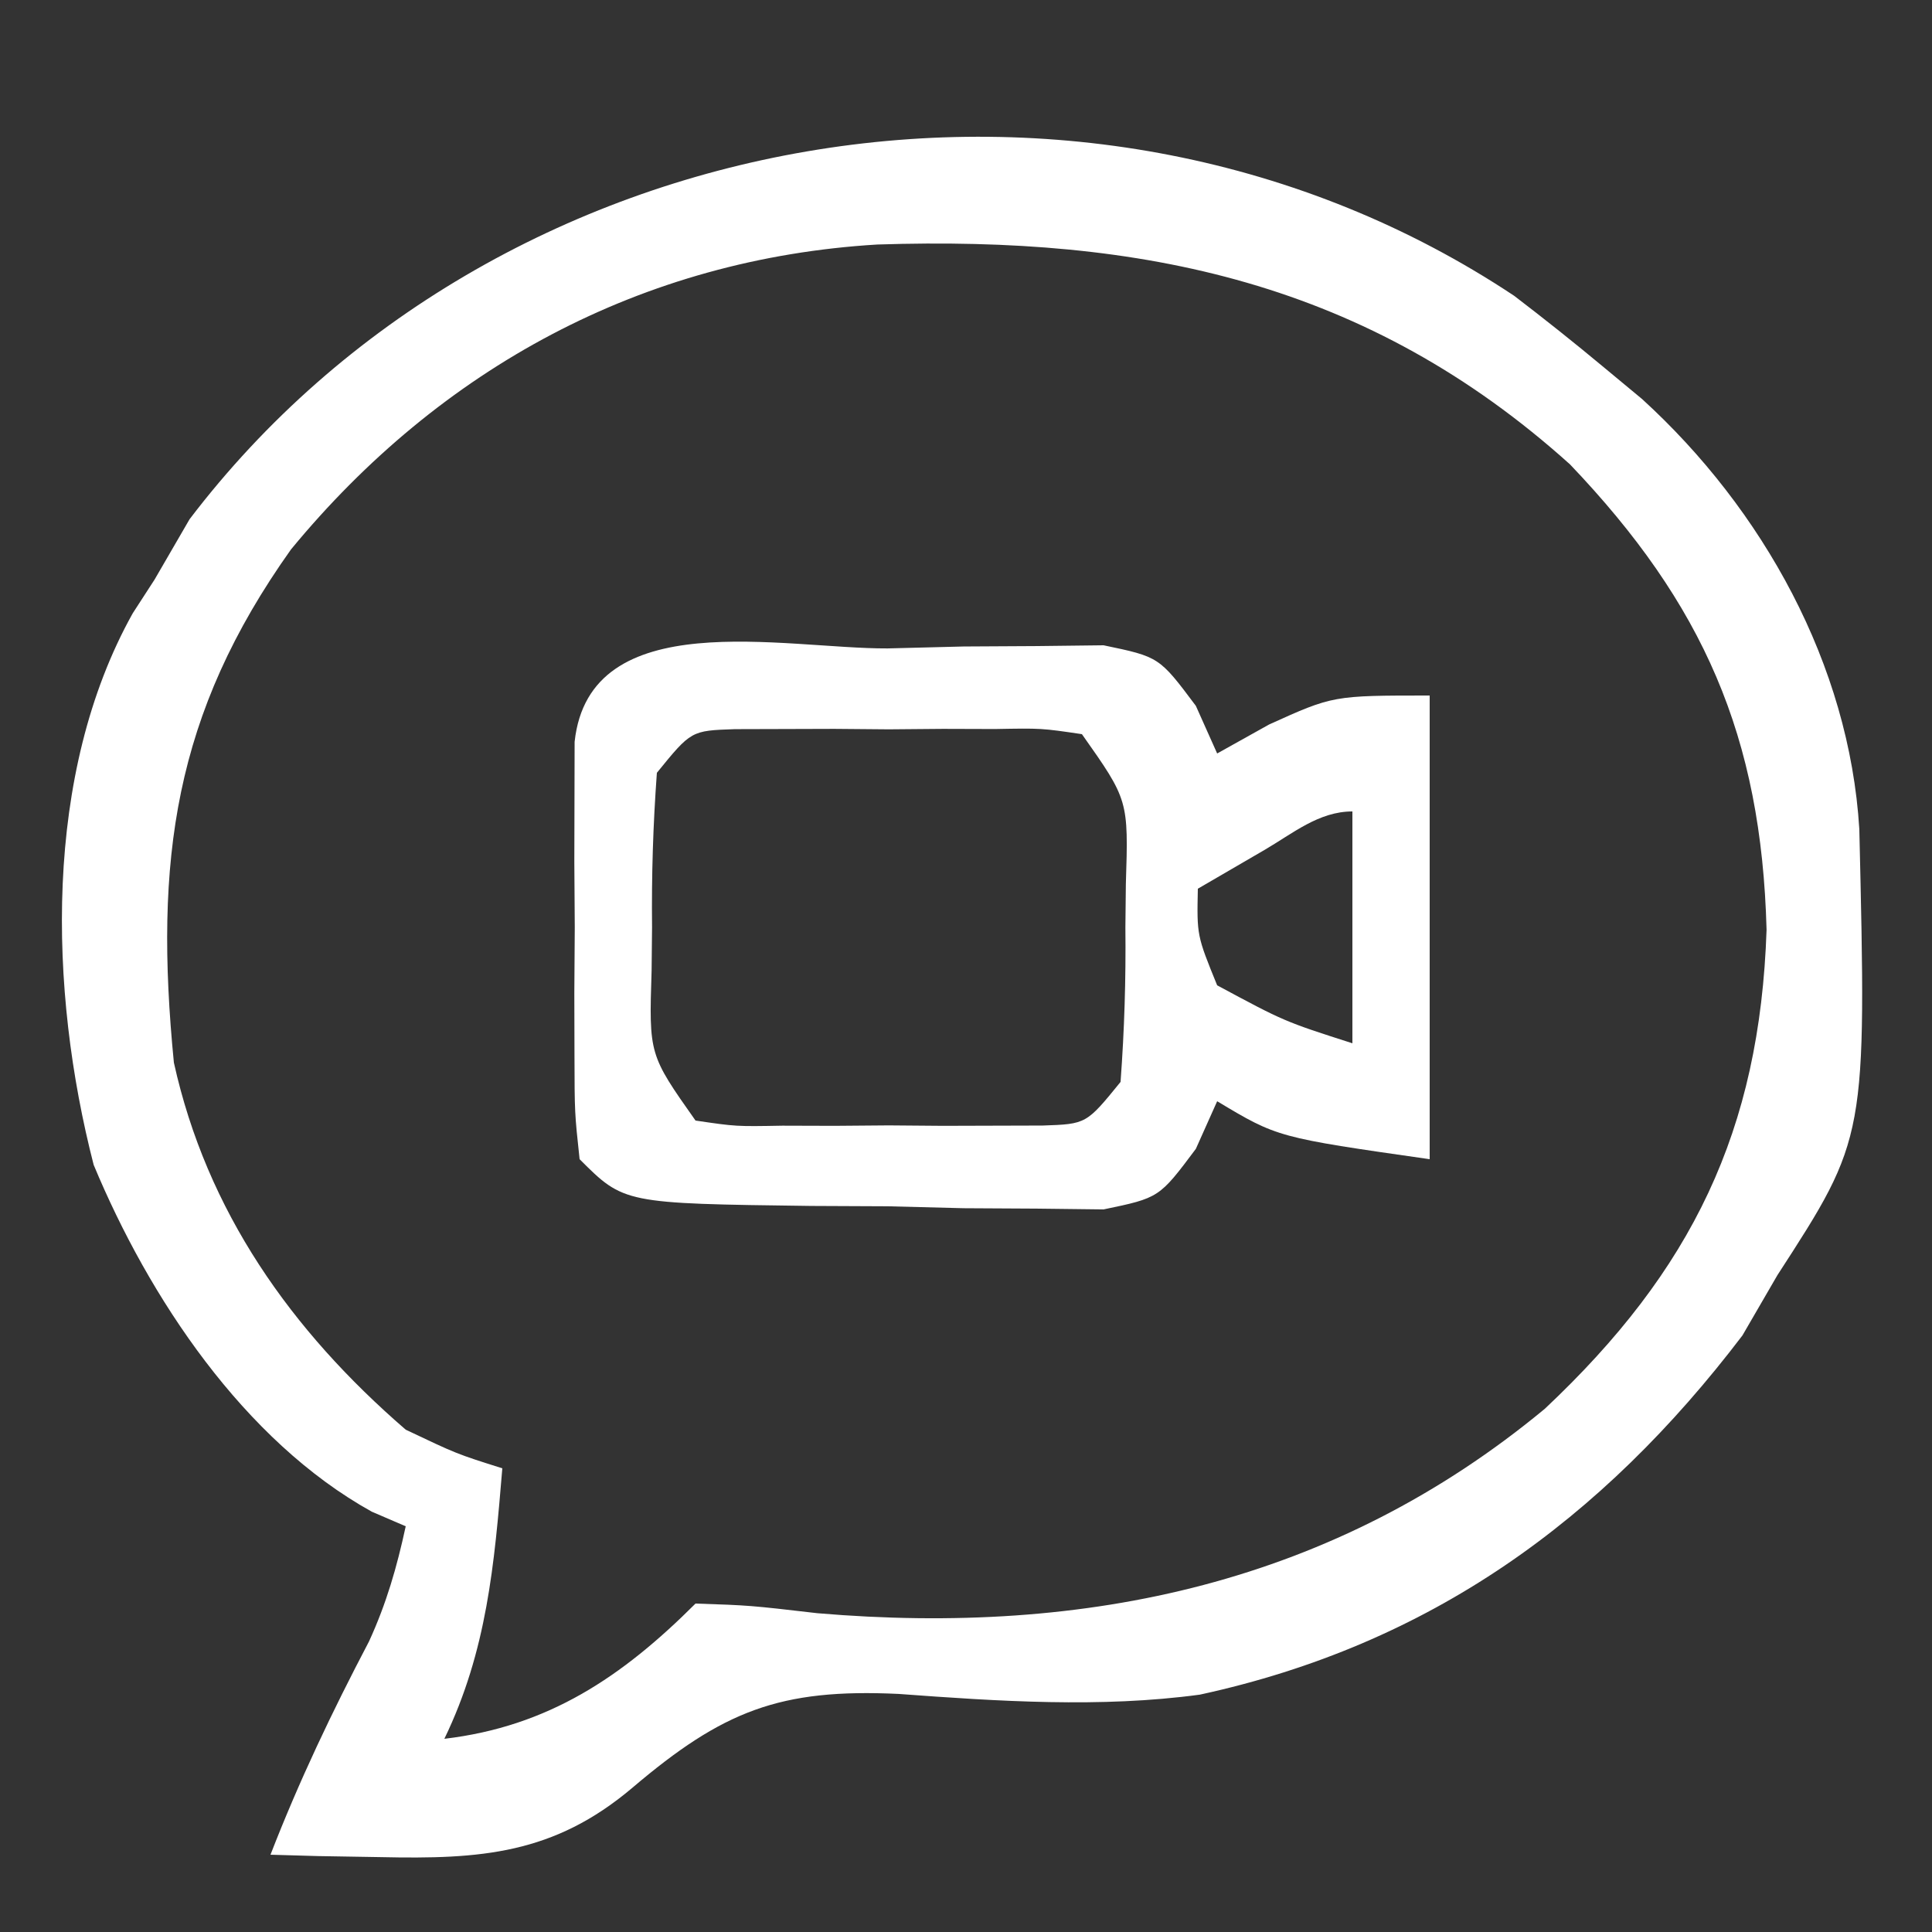
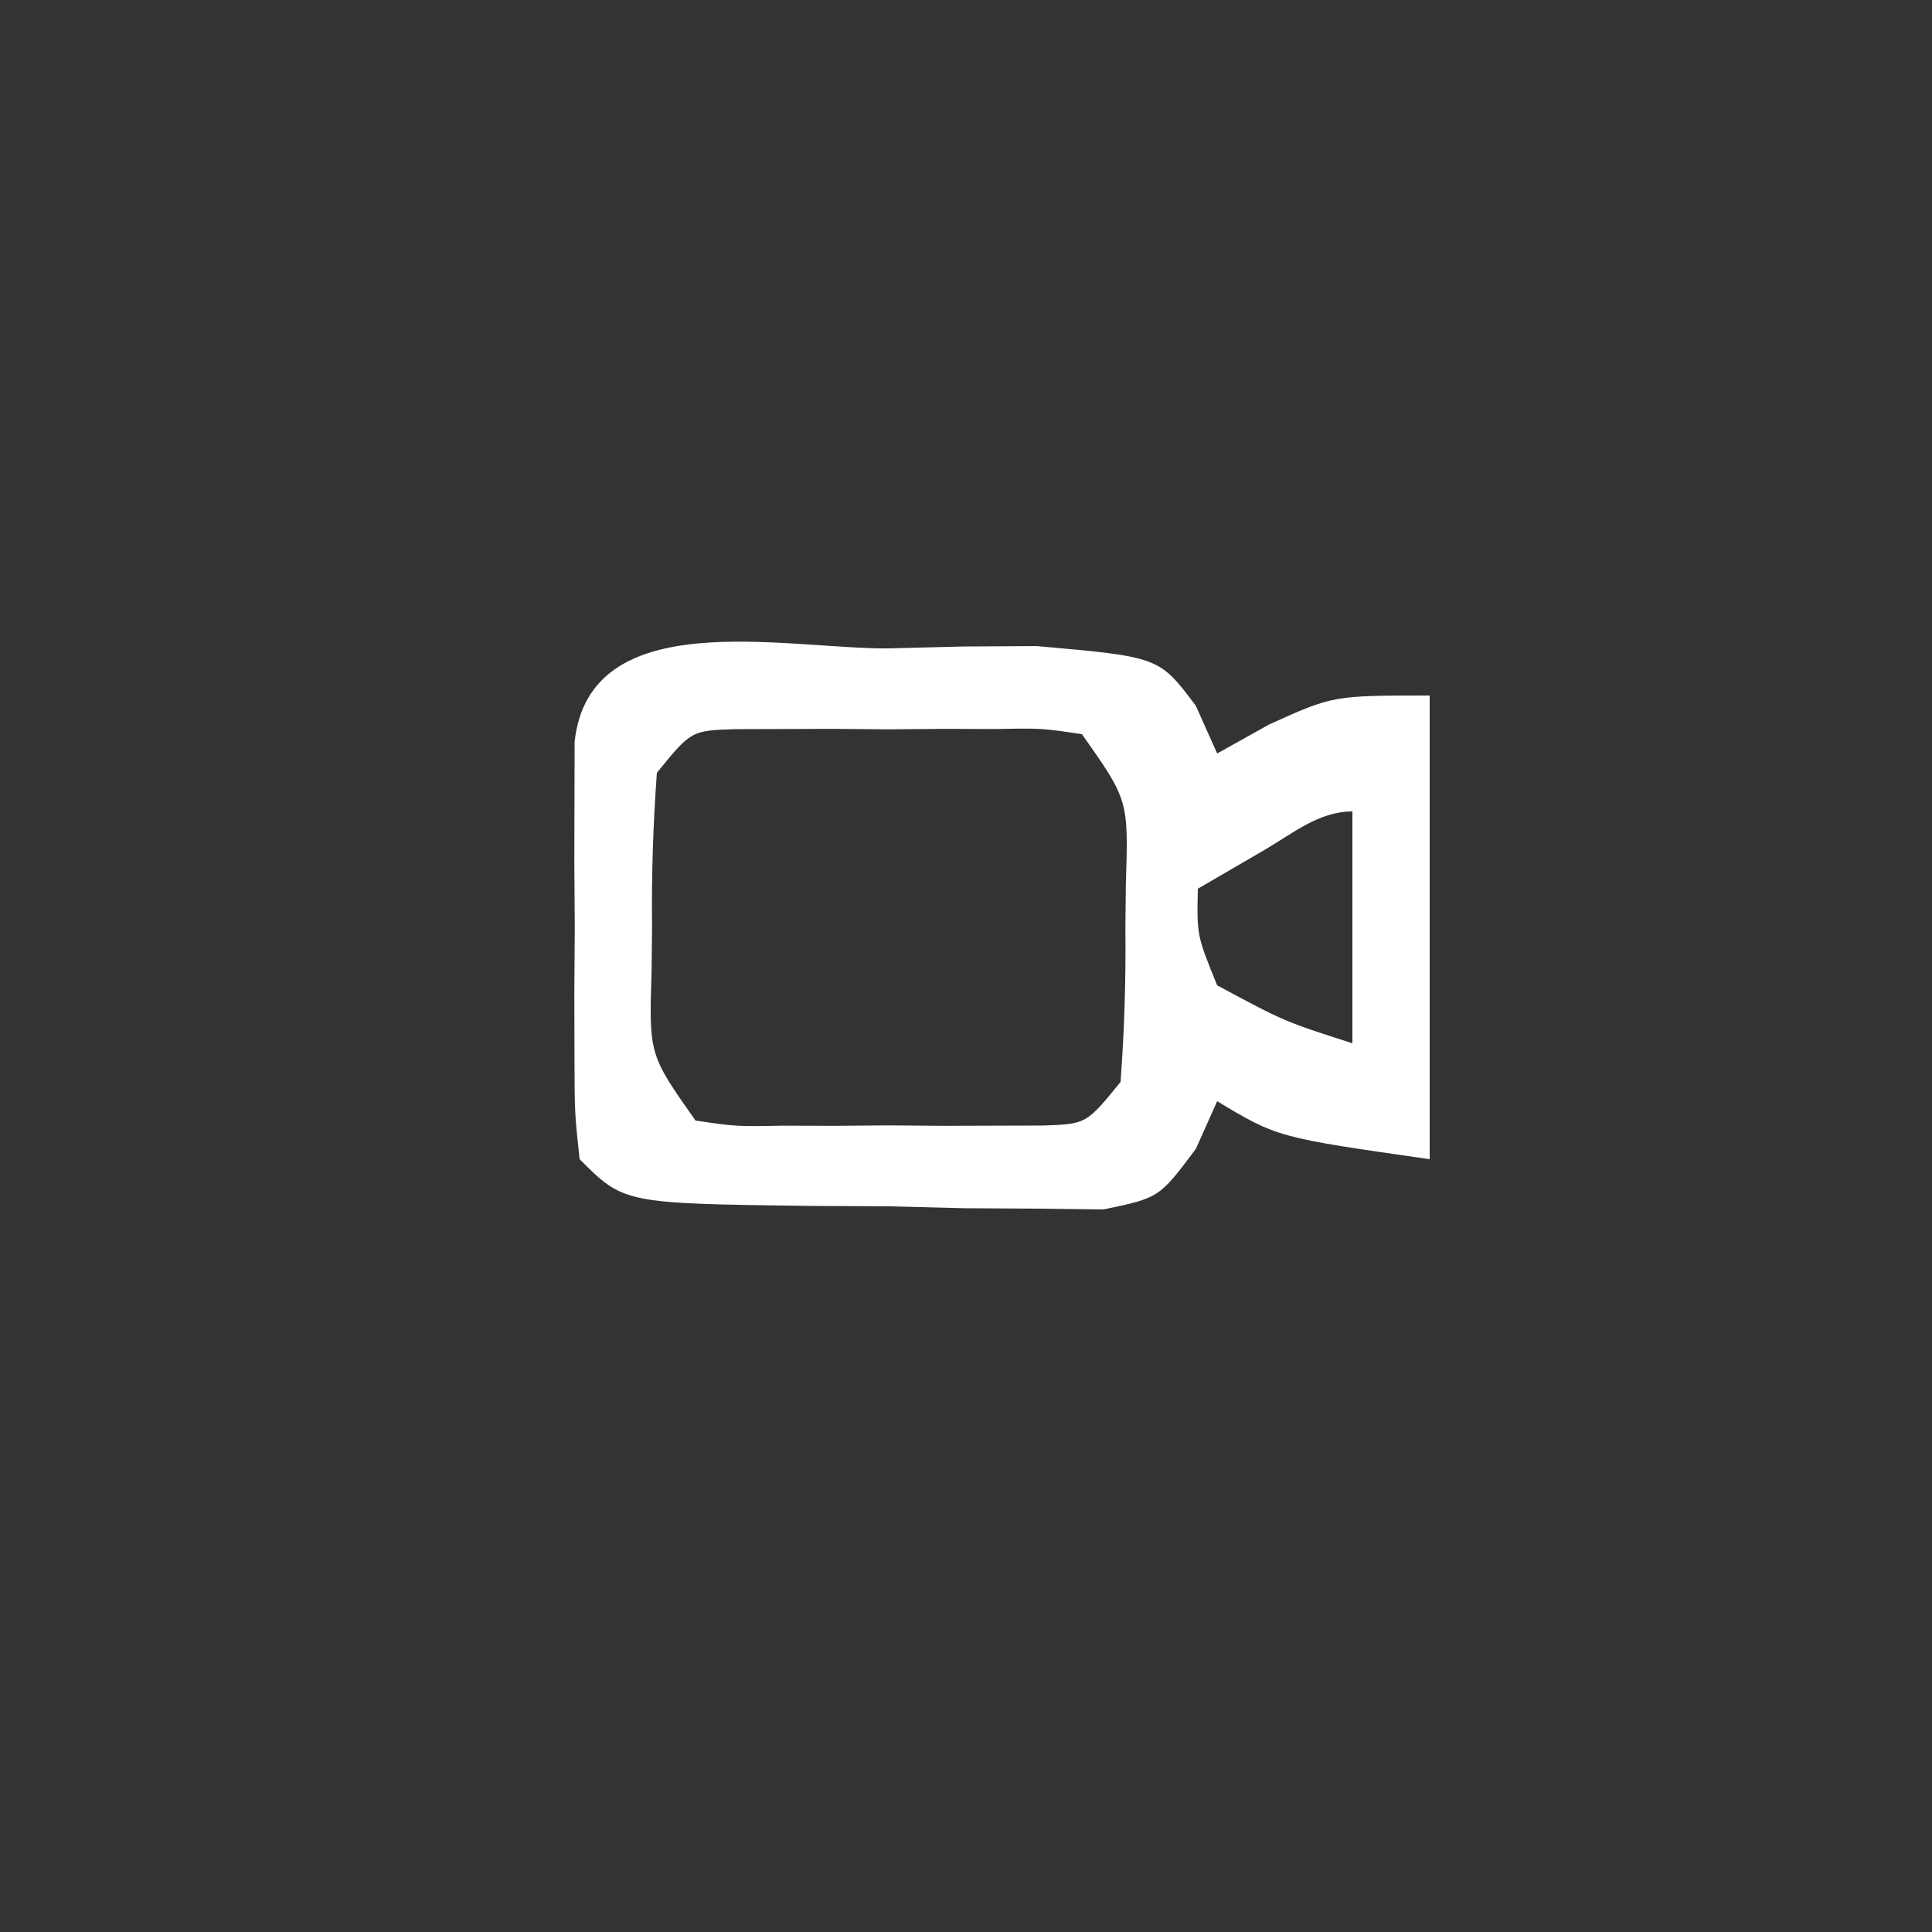
<svg xmlns="http://www.w3.org/2000/svg" version="1.1" width="100" height="100">
  <rect width="100%" height="100%" fill="#333333" stroke="none" />
-   <path d="M0 0 C1.566 1.198 3.11 2.426 4.625 3.688 C5.284 4.234 5.942 4.781 6.621 5.344 C12.878 11.049 17.345 19.094 17.863 27.602 C18.237 43.57 18.237 43.57 13.625 50.688 C13.027 51.719 12.429 52.75 11.812 53.812 C4.535 63.377 -4.365 69.819 -16.269 72.402 C-21.402 73.098 -26.711 72.746 -31.864 72.365 C-38.011 72.075 -40.964 73.246 -45.645 77.224 C-49.718 80.67 -53.505 80.926 -58.688 80.812 C-59.756 80.794 -60.825 80.776 -61.926 80.758 C-62.734 80.735 -63.542 80.711 -64.375 80.688 C-62.893 76.867 -61.179 73.276 -59.277 69.652 C-58.371 67.678 -57.833 65.806 -57.375 63.688 C-57.954 63.439 -58.533 63.19 -59.129 62.934 C-65.763 59.253 -70.668 51.853 -73.527 44.98 C-75.854 35.942 -76.148 24.747 -71.504 16.43 C-71.131 15.855 -70.759 15.28 -70.375 14.688 C-69.777 13.656 -69.179 12.625 -68.562 11.562 C-52.778 -9.183 -21.978 -14.608 0 0 Z M-63.312 13.125 C-69.377 21.649 -70.401 29.223 -69.375 39.688 C-67.672 47.389 -63.313 53.556 -57.375 58.688 C-54.74 59.941 -54.74 59.941 -52.375 60.688 C-52.787 65.658 -53.171 70.133 -55.375 74.688 C-49.992 74.054 -46.166 71.478 -42.375 67.688 C-39.574 67.781 -39.574 67.781 -36.062 68.188 C-22.109 69.373 -9.317 66.64 1.586 57.605 C9.195 50.448 12.713 43.226 13.062 32.812 C12.796 22.808 9.791 15.959 2.891 8.727 C-7.613 -0.727 -19.249 -3.101 -32.961 -2.656 C-45.139 -1.927 -55.582 3.744 -63.312 13.125 Z " fill="#FFFFFF" transform="translate(78.375,15.312)" />
-   <path d="M0 0 C1.952 -0.049 1.952 -0.049 3.943 -0.1 C5.81 -0.11 5.81 -0.11 7.715 -0.121 C8.859 -0.135 10.004 -0.148 11.183 -0.162 C14.062 0.438 14.062 0.438 15.959 2.972 C16.323 3.786 16.687 4.599 17.062 5.438 C17.949 4.942 18.836 4.447 19.75 3.938 C23.062 2.438 23.062 2.438 28.062 2.438 C28.062 10.357 28.062 18.277 28.062 26.438 C20.188 25.312 20.188 25.312 17.062 23.438 C16.698 24.251 16.334 25.064 15.959 25.903 C14.062 28.438 14.062 28.438 11.183 29.037 C9.466 29.017 9.466 29.017 7.715 28.996 C6.47 28.989 5.226 28.982 3.943 28.975 C2.642 28.942 1.341 28.909 0 28.875 C-1.305 28.869 -2.61 28.863 -3.955 28.857 C-13.643 28.732 -13.643 28.732 -15.938 26.438 C-16.196 24.039 -16.196 24.039 -16.203 21.062 C-16.206 19.995 -16.208 18.928 -16.211 17.828 C-16.199 16.15 -16.199 16.15 -16.188 14.438 C-16.195 13.319 -16.203 12.2 -16.211 11.047 C-16.208 9.98 -16.206 8.912 -16.203 7.812 C-16.201 6.83 -16.199 5.848 -16.196 4.836 C-15.424 -2.325 -5.352 0.024 0 0 Z M-11.938 6.438 C-12.136 9.147 -12.216 11.731 -12.188 14.438 C-12.195 15.175 -12.203 15.912 -12.211 16.672 C-12.348 21.022 -12.348 21.022 -9.938 24.438 C-7.839 24.747 -7.839 24.747 -5.438 24.703 C-4.107 24.707 -4.107 24.707 -2.75 24.711 C-1.358 24.699 -1.358 24.699 0.062 24.688 C0.991 24.695 1.919 24.703 2.875 24.711 C3.762 24.708 4.649 24.706 5.562 24.703 C6.785 24.7 6.785 24.7 8.031 24.696 C10.289 24.619 10.289 24.619 12.062 22.438 C12.261 19.728 12.341 17.144 12.312 14.438 C12.32 13.7 12.328 12.963 12.336 12.203 C12.473 7.853 12.473 7.853 10.062 4.438 C7.964 4.128 7.964 4.128 5.562 4.172 C4.232 4.168 4.232 4.168 2.875 4.164 C1.947 4.172 1.019 4.18 0.062 4.188 C-1.33 4.176 -1.33 4.176 -2.75 4.164 C-3.637 4.167 -4.524 4.169 -5.438 4.172 C-6.252 4.174 -7.067 4.176 -7.906 4.179 C-10.164 4.256 -10.164 4.256 -11.938 6.438 Z M19.5 10.438 C18.366 11.098 17.231 11.758 16.062 12.438 C16.011 14.86 16.011 14.86 17.062 17.438 C20.536 19.307 20.536 19.307 24.062 20.438 C24.062 16.477 24.062 12.518 24.062 8.438 C22.32 8.438 20.977 9.578 19.5 10.438 Z " fill="#FFFFFF" transform="translate(45.938,33.562)" />
+   <path d="M0 0 C1.952 -0.049 1.952 -0.049 3.943 -0.1 C5.81 -0.11 5.81 -0.11 7.715 -0.121 C14.062 0.438 14.062 0.438 15.959 2.972 C16.323 3.786 16.687 4.599 17.062 5.438 C17.949 4.942 18.836 4.447 19.75 3.938 C23.062 2.438 23.062 2.438 28.062 2.438 C28.062 10.357 28.062 18.277 28.062 26.438 C20.188 25.312 20.188 25.312 17.062 23.438 C16.698 24.251 16.334 25.064 15.959 25.903 C14.062 28.438 14.062 28.438 11.183 29.037 C9.466 29.017 9.466 29.017 7.715 28.996 C6.47 28.989 5.226 28.982 3.943 28.975 C2.642 28.942 1.341 28.909 0 28.875 C-1.305 28.869 -2.61 28.863 -3.955 28.857 C-13.643 28.732 -13.643 28.732 -15.938 26.438 C-16.196 24.039 -16.196 24.039 -16.203 21.062 C-16.206 19.995 -16.208 18.928 -16.211 17.828 C-16.199 16.15 -16.199 16.15 -16.188 14.438 C-16.195 13.319 -16.203 12.2 -16.211 11.047 C-16.208 9.98 -16.206 8.912 -16.203 7.812 C-16.201 6.83 -16.199 5.848 -16.196 4.836 C-15.424 -2.325 -5.352 0.024 0 0 Z M-11.938 6.438 C-12.136 9.147 -12.216 11.731 -12.188 14.438 C-12.195 15.175 -12.203 15.912 -12.211 16.672 C-12.348 21.022 -12.348 21.022 -9.938 24.438 C-7.839 24.747 -7.839 24.747 -5.438 24.703 C-4.107 24.707 -4.107 24.707 -2.75 24.711 C-1.358 24.699 -1.358 24.699 0.062 24.688 C0.991 24.695 1.919 24.703 2.875 24.711 C3.762 24.708 4.649 24.706 5.562 24.703 C6.785 24.7 6.785 24.7 8.031 24.696 C10.289 24.619 10.289 24.619 12.062 22.438 C12.261 19.728 12.341 17.144 12.312 14.438 C12.32 13.7 12.328 12.963 12.336 12.203 C12.473 7.853 12.473 7.853 10.062 4.438 C7.964 4.128 7.964 4.128 5.562 4.172 C4.232 4.168 4.232 4.168 2.875 4.164 C1.947 4.172 1.019 4.18 0.062 4.188 C-1.33 4.176 -1.33 4.176 -2.75 4.164 C-3.637 4.167 -4.524 4.169 -5.438 4.172 C-6.252 4.174 -7.067 4.176 -7.906 4.179 C-10.164 4.256 -10.164 4.256 -11.938 6.438 Z M19.5 10.438 C18.366 11.098 17.231 11.758 16.062 12.438 C16.011 14.86 16.011 14.86 17.062 17.438 C20.536 19.307 20.536 19.307 24.062 20.438 C24.062 16.477 24.062 12.518 24.062 8.438 C22.32 8.438 20.977 9.578 19.5 10.438 Z " fill="#FFFFFF" transform="translate(45.938,33.562)" />
</svg>